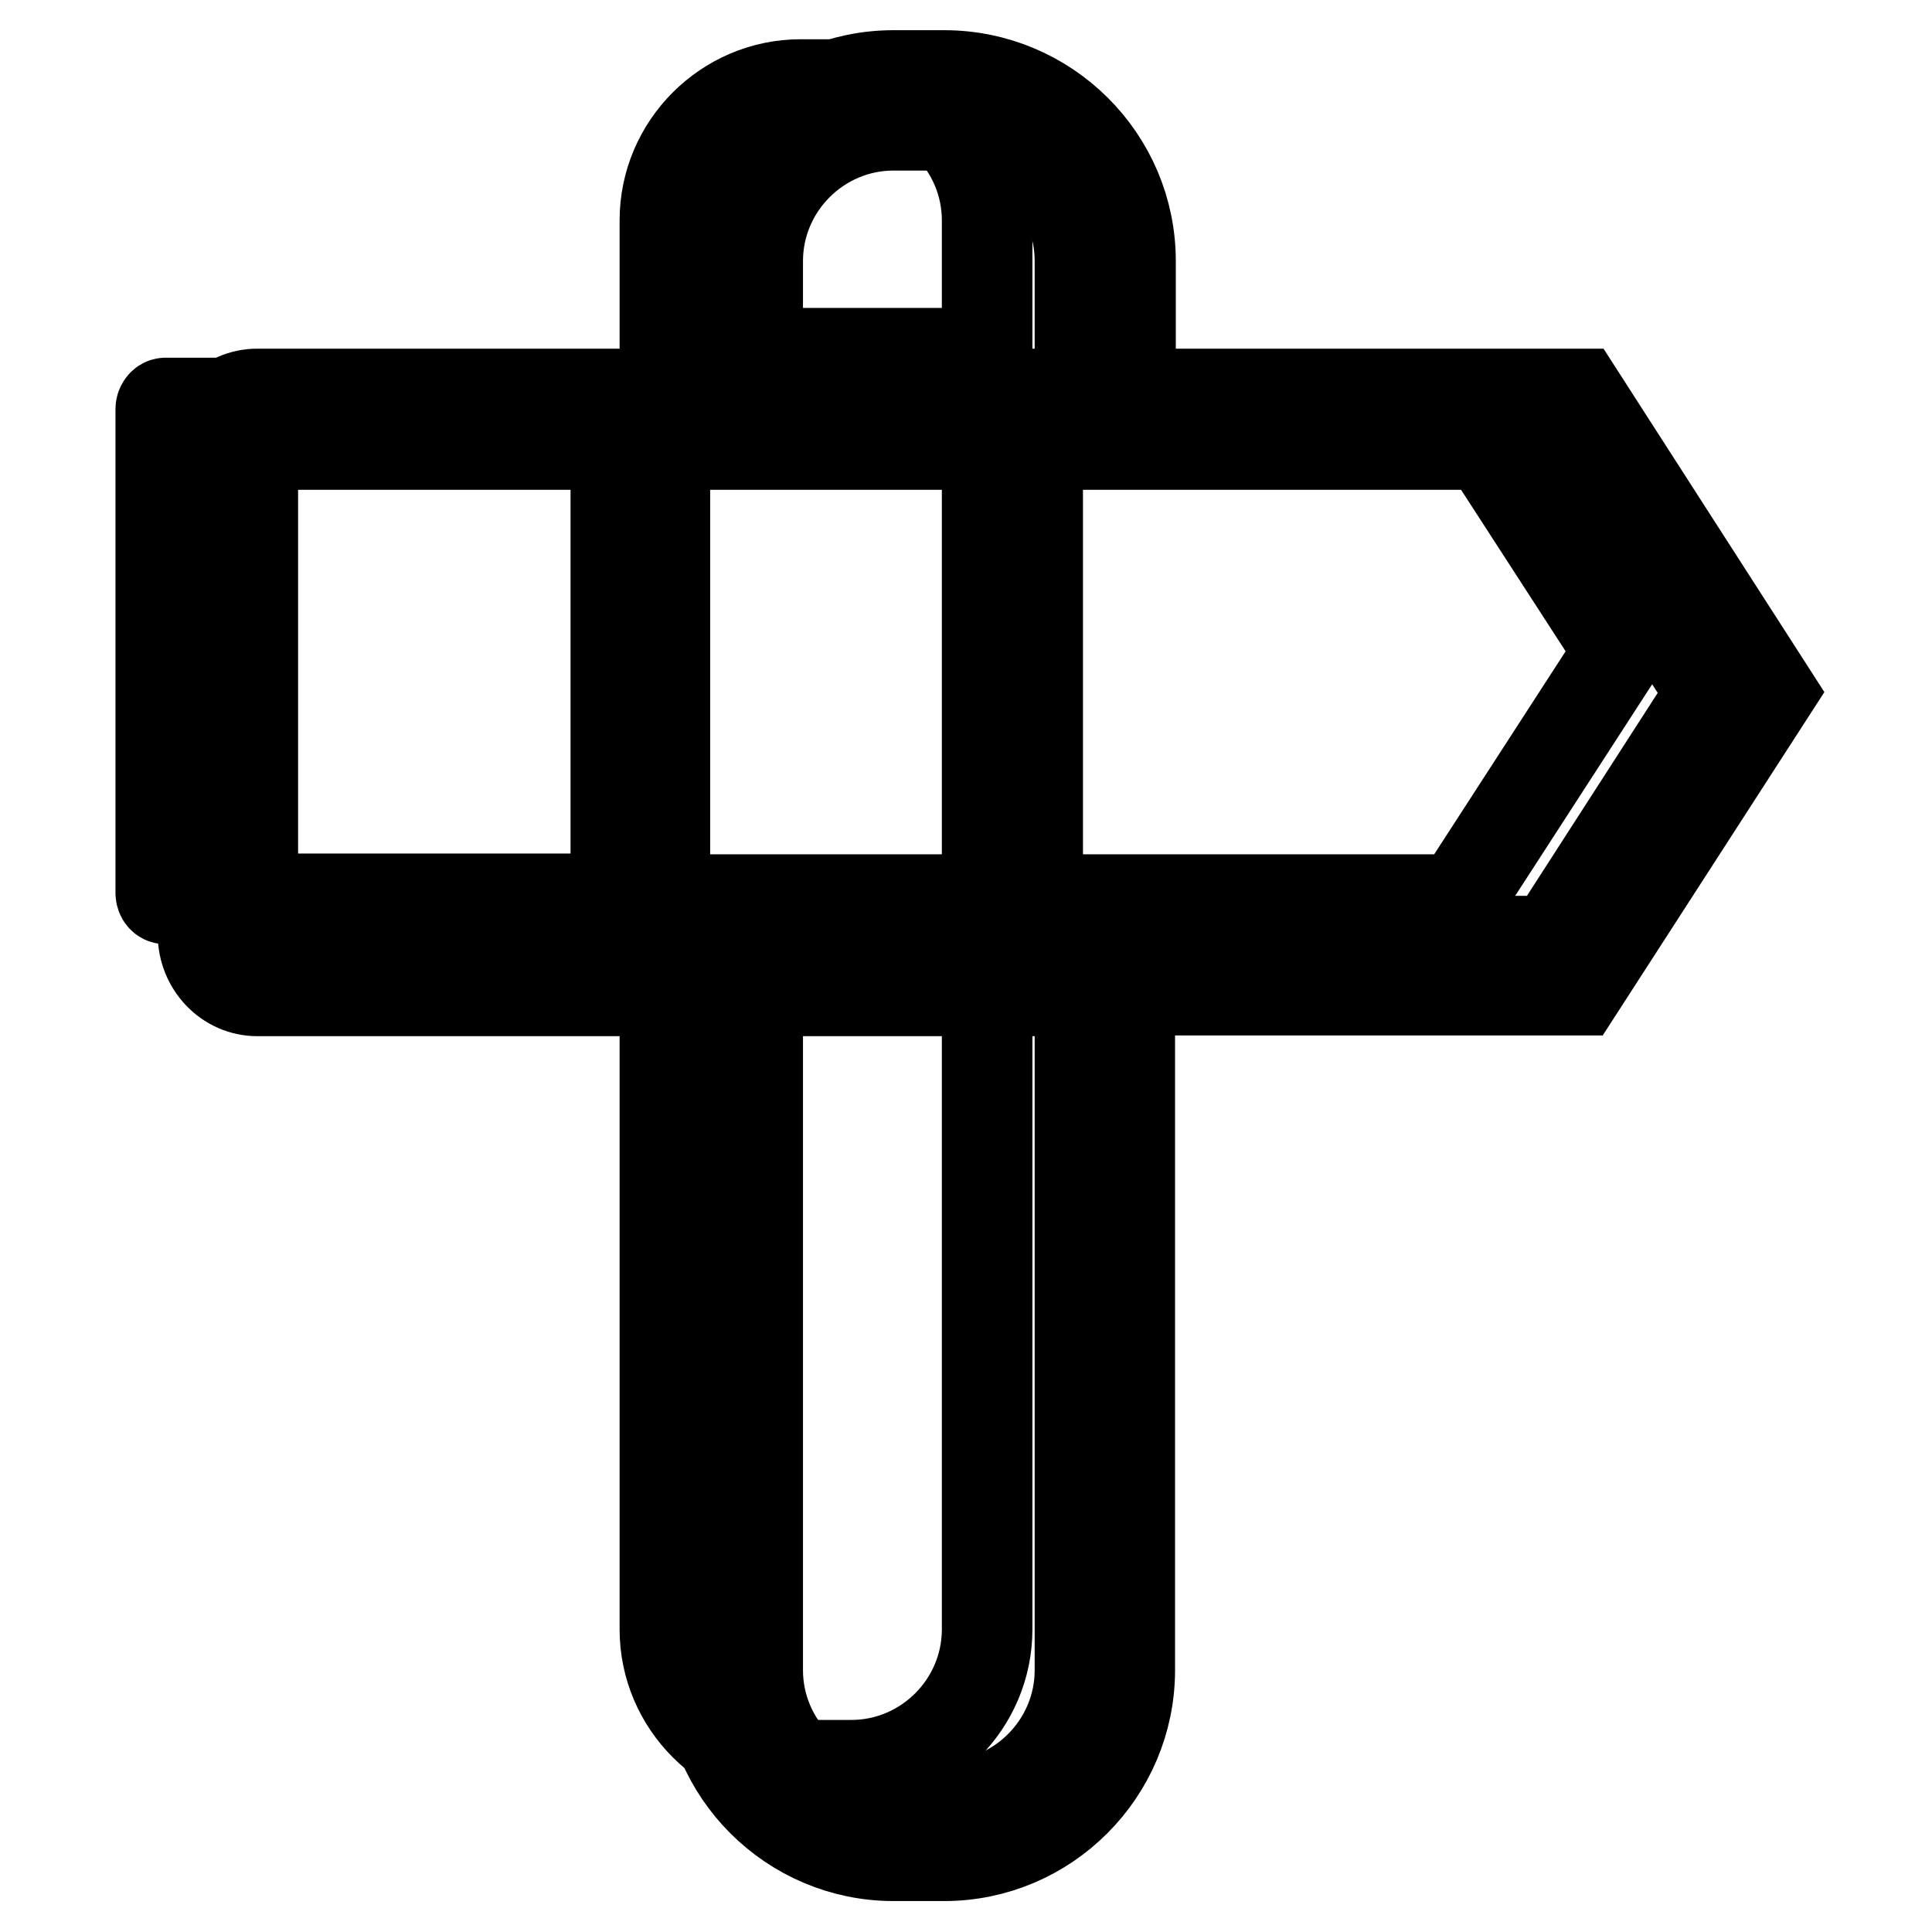
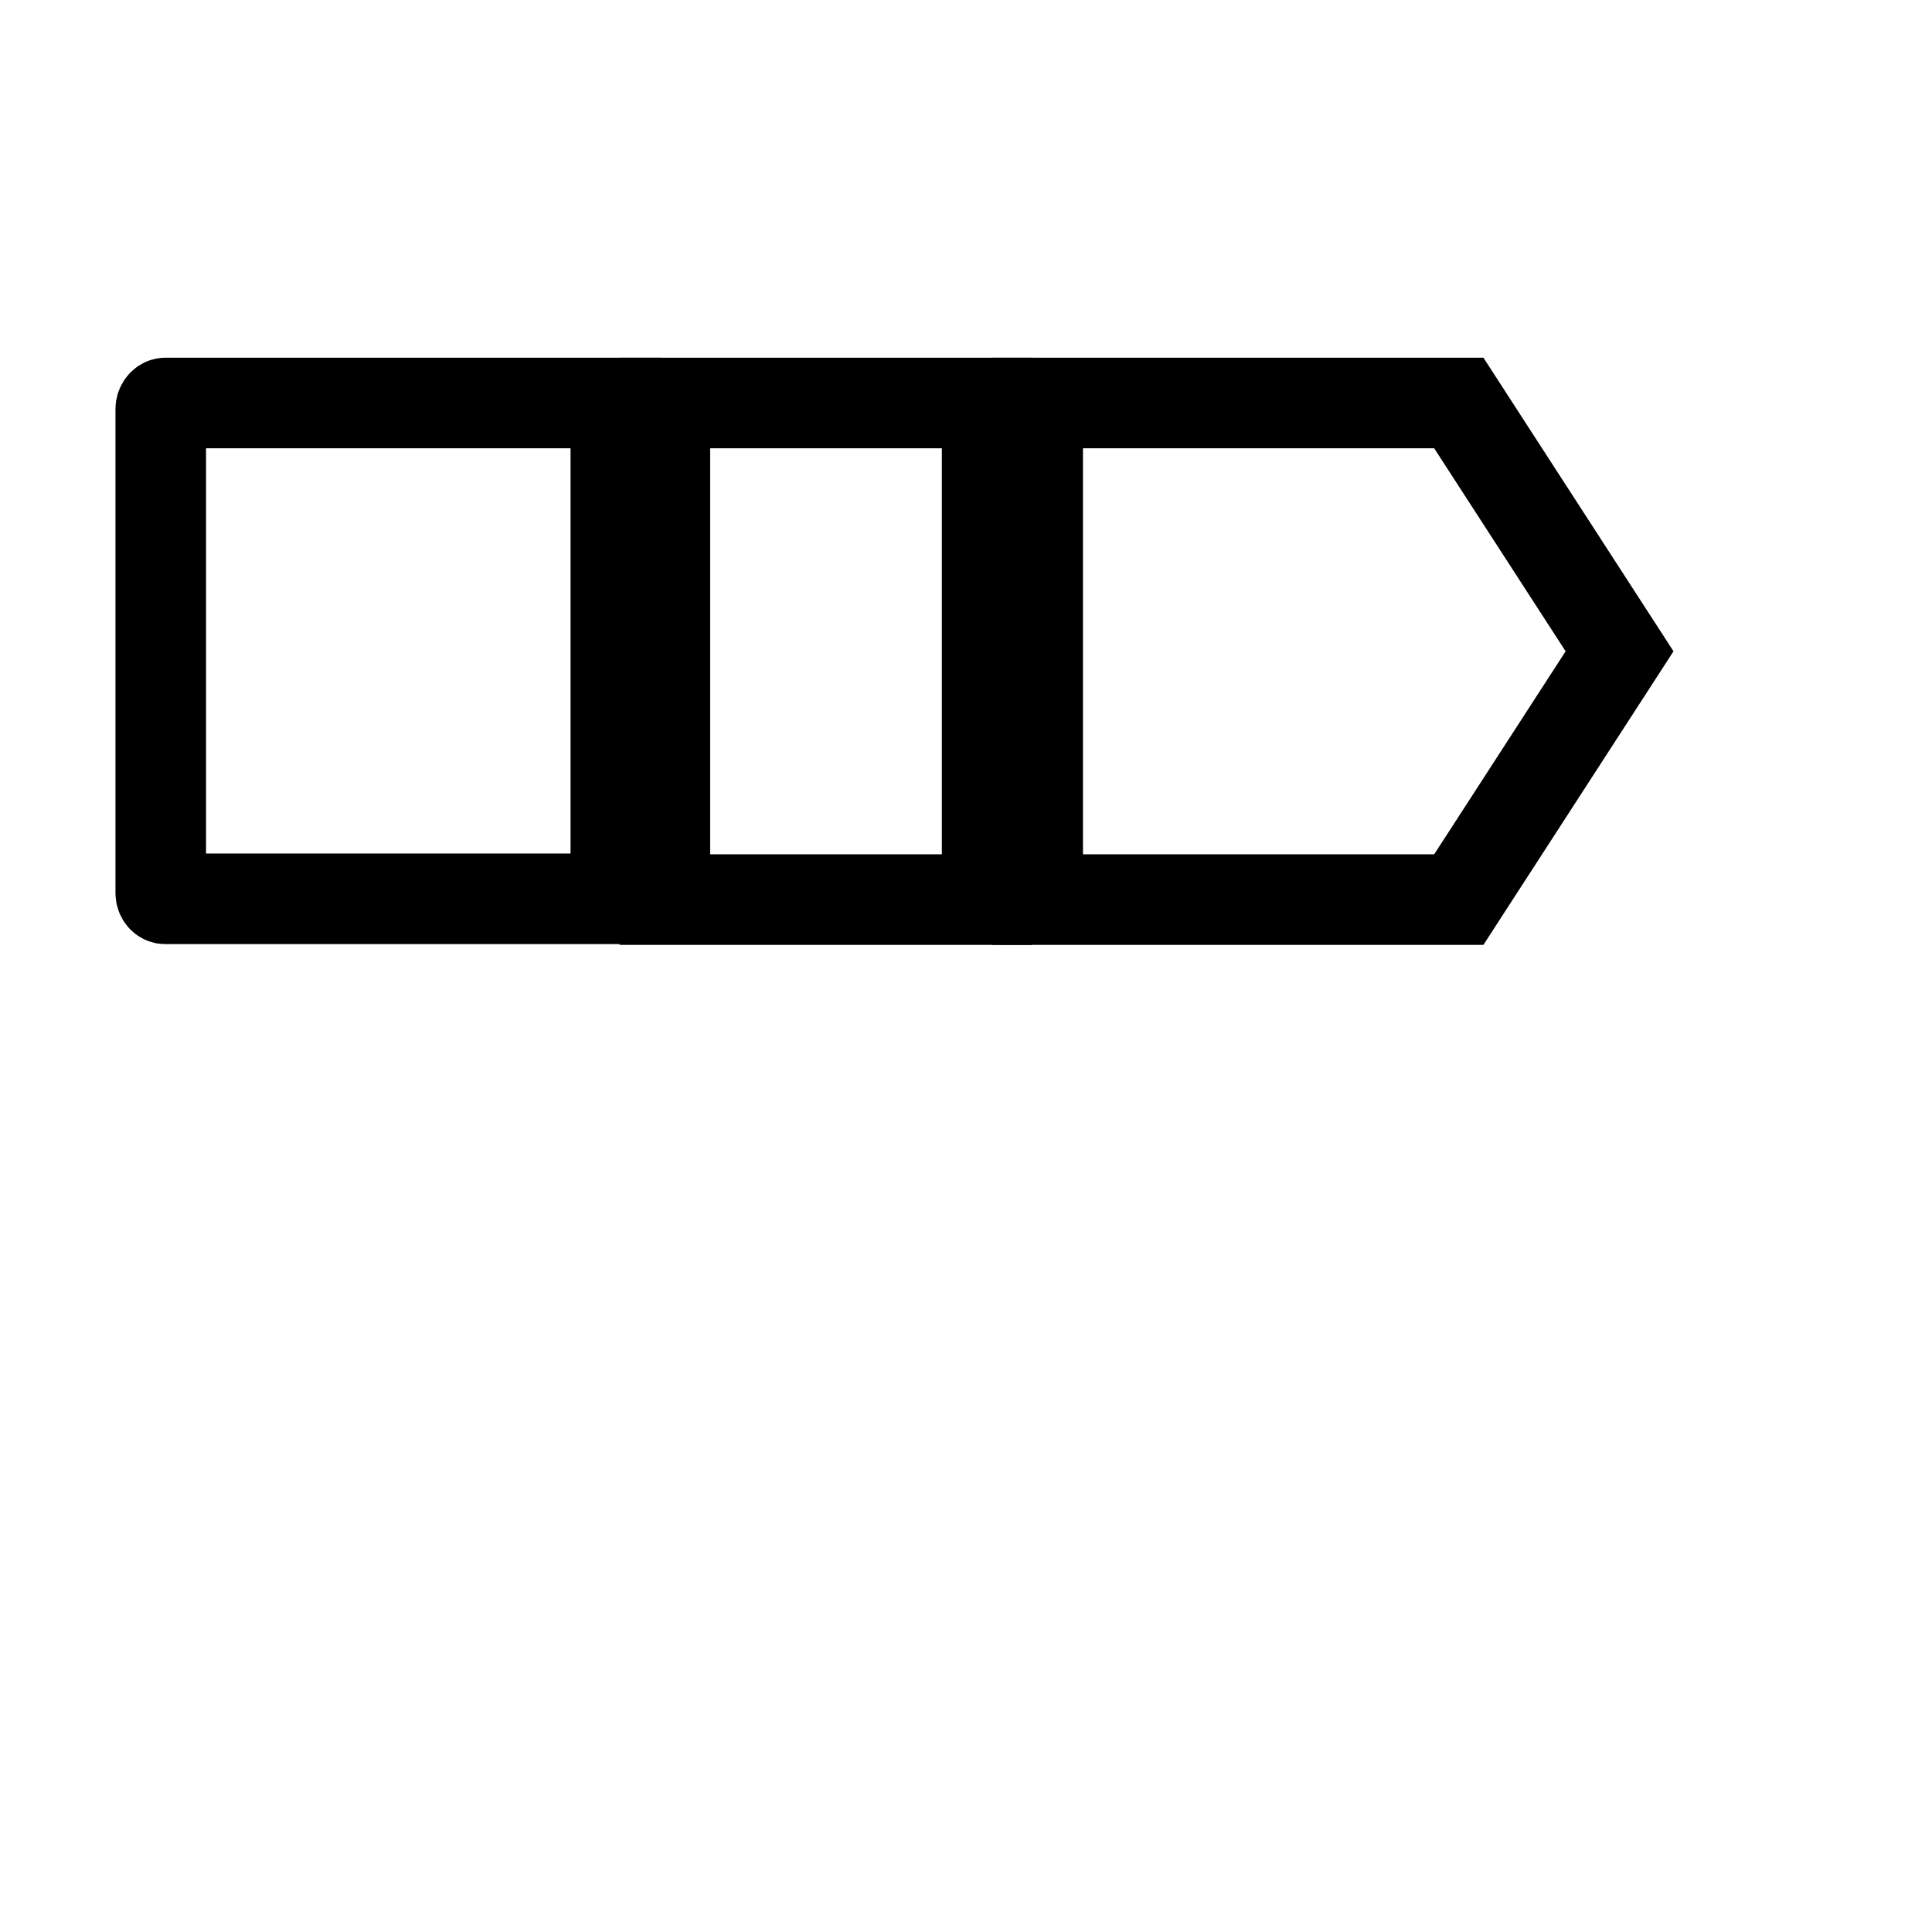
<svg xmlns="http://www.w3.org/2000/svg" version="1.1" x="0px" y="0px" viewBox="0 0 256 256" enable-background="new 0 0 256 256" xml:space="preserve">
  <g>
    <g>
-       <path stroke-width="12" fill-opacity="0" stroke="#000000" d="M130.8,29.2c0-9.9-8.1-18-18-18h-6.7c-9.9,0-18,8.1-18,18v17.6h42.7V29.2L130.8,29.2z" />
      <path stroke-width="12" fill-opacity="0" stroke="#000000" d="M21.9,53.4c-0.3,0-0.6,0.4-0.6,0.8v64.1c0,0.5,0.3,0.8,0.6,0.8h59.7V53.4H21.9z" />
      <path stroke-width="12" fill-opacity="0" stroke="#000000" d="M88.1,53.4h42.7v65.8H88.1V53.4L88.1,53.4z" />
      <path stroke-width="12" fill-opacity="0" stroke="#000000" d="M193.3,119.2l21.3-32.9l-21.3-32.9h-55.8v65.8H193.3z" />
-       <path stroke-width="12" fill-opacity="0" stroke="#000000" d="M88.1,215.9c0,9.9,8.1,18,18,18h6.7c9.9,0,18-8.1,18-18v-90.1H88.1V215.9z" />
-       <path stroke-width="12" fill-opacity="0" stroke="#000000" d="M209.2,52.2h-59.4V34.6c0-13.6-11.1-24.6-24.7-24.6h-6.7c-13.6,0-24.6,11.1-24.6,24.6v17.6H34.1c-4,0-7.2,3.3-7.2,7.5v64.1c0,4.1,3.2,7.5,7.2,7.5h59.7v90c0,13.6,11.1,24.6,24.6,24.6h6.7c13.6,0,24.6-11.1,24.6-24.6v-90.1h59.4l25.5-39.5L209.2,52.2z M100.4,34.6c0-9.9,8.1-18,18-18h6.7c9.9,0,18,8.1,18,18v17.6h-42.7V34.6z M143.1,221.3c0,9.9-8.1,18-18,18h-6.7c-9.9,0-18-8.1-18-18v-90h42.7V221.3L143.1,221.3z M205.6,124.7h-55.8h-6.6h-42.7h-6.6H34.1c-0.3,0-0.6-0.4-0.6-0.8V59.7c0-0.5,0.3-0.8,0.6-0.8h59.7h6.6h42.7h6.6h55.8l21.3,32.9L205.6,124.7z" />
    </g>
  </g>
</svg>